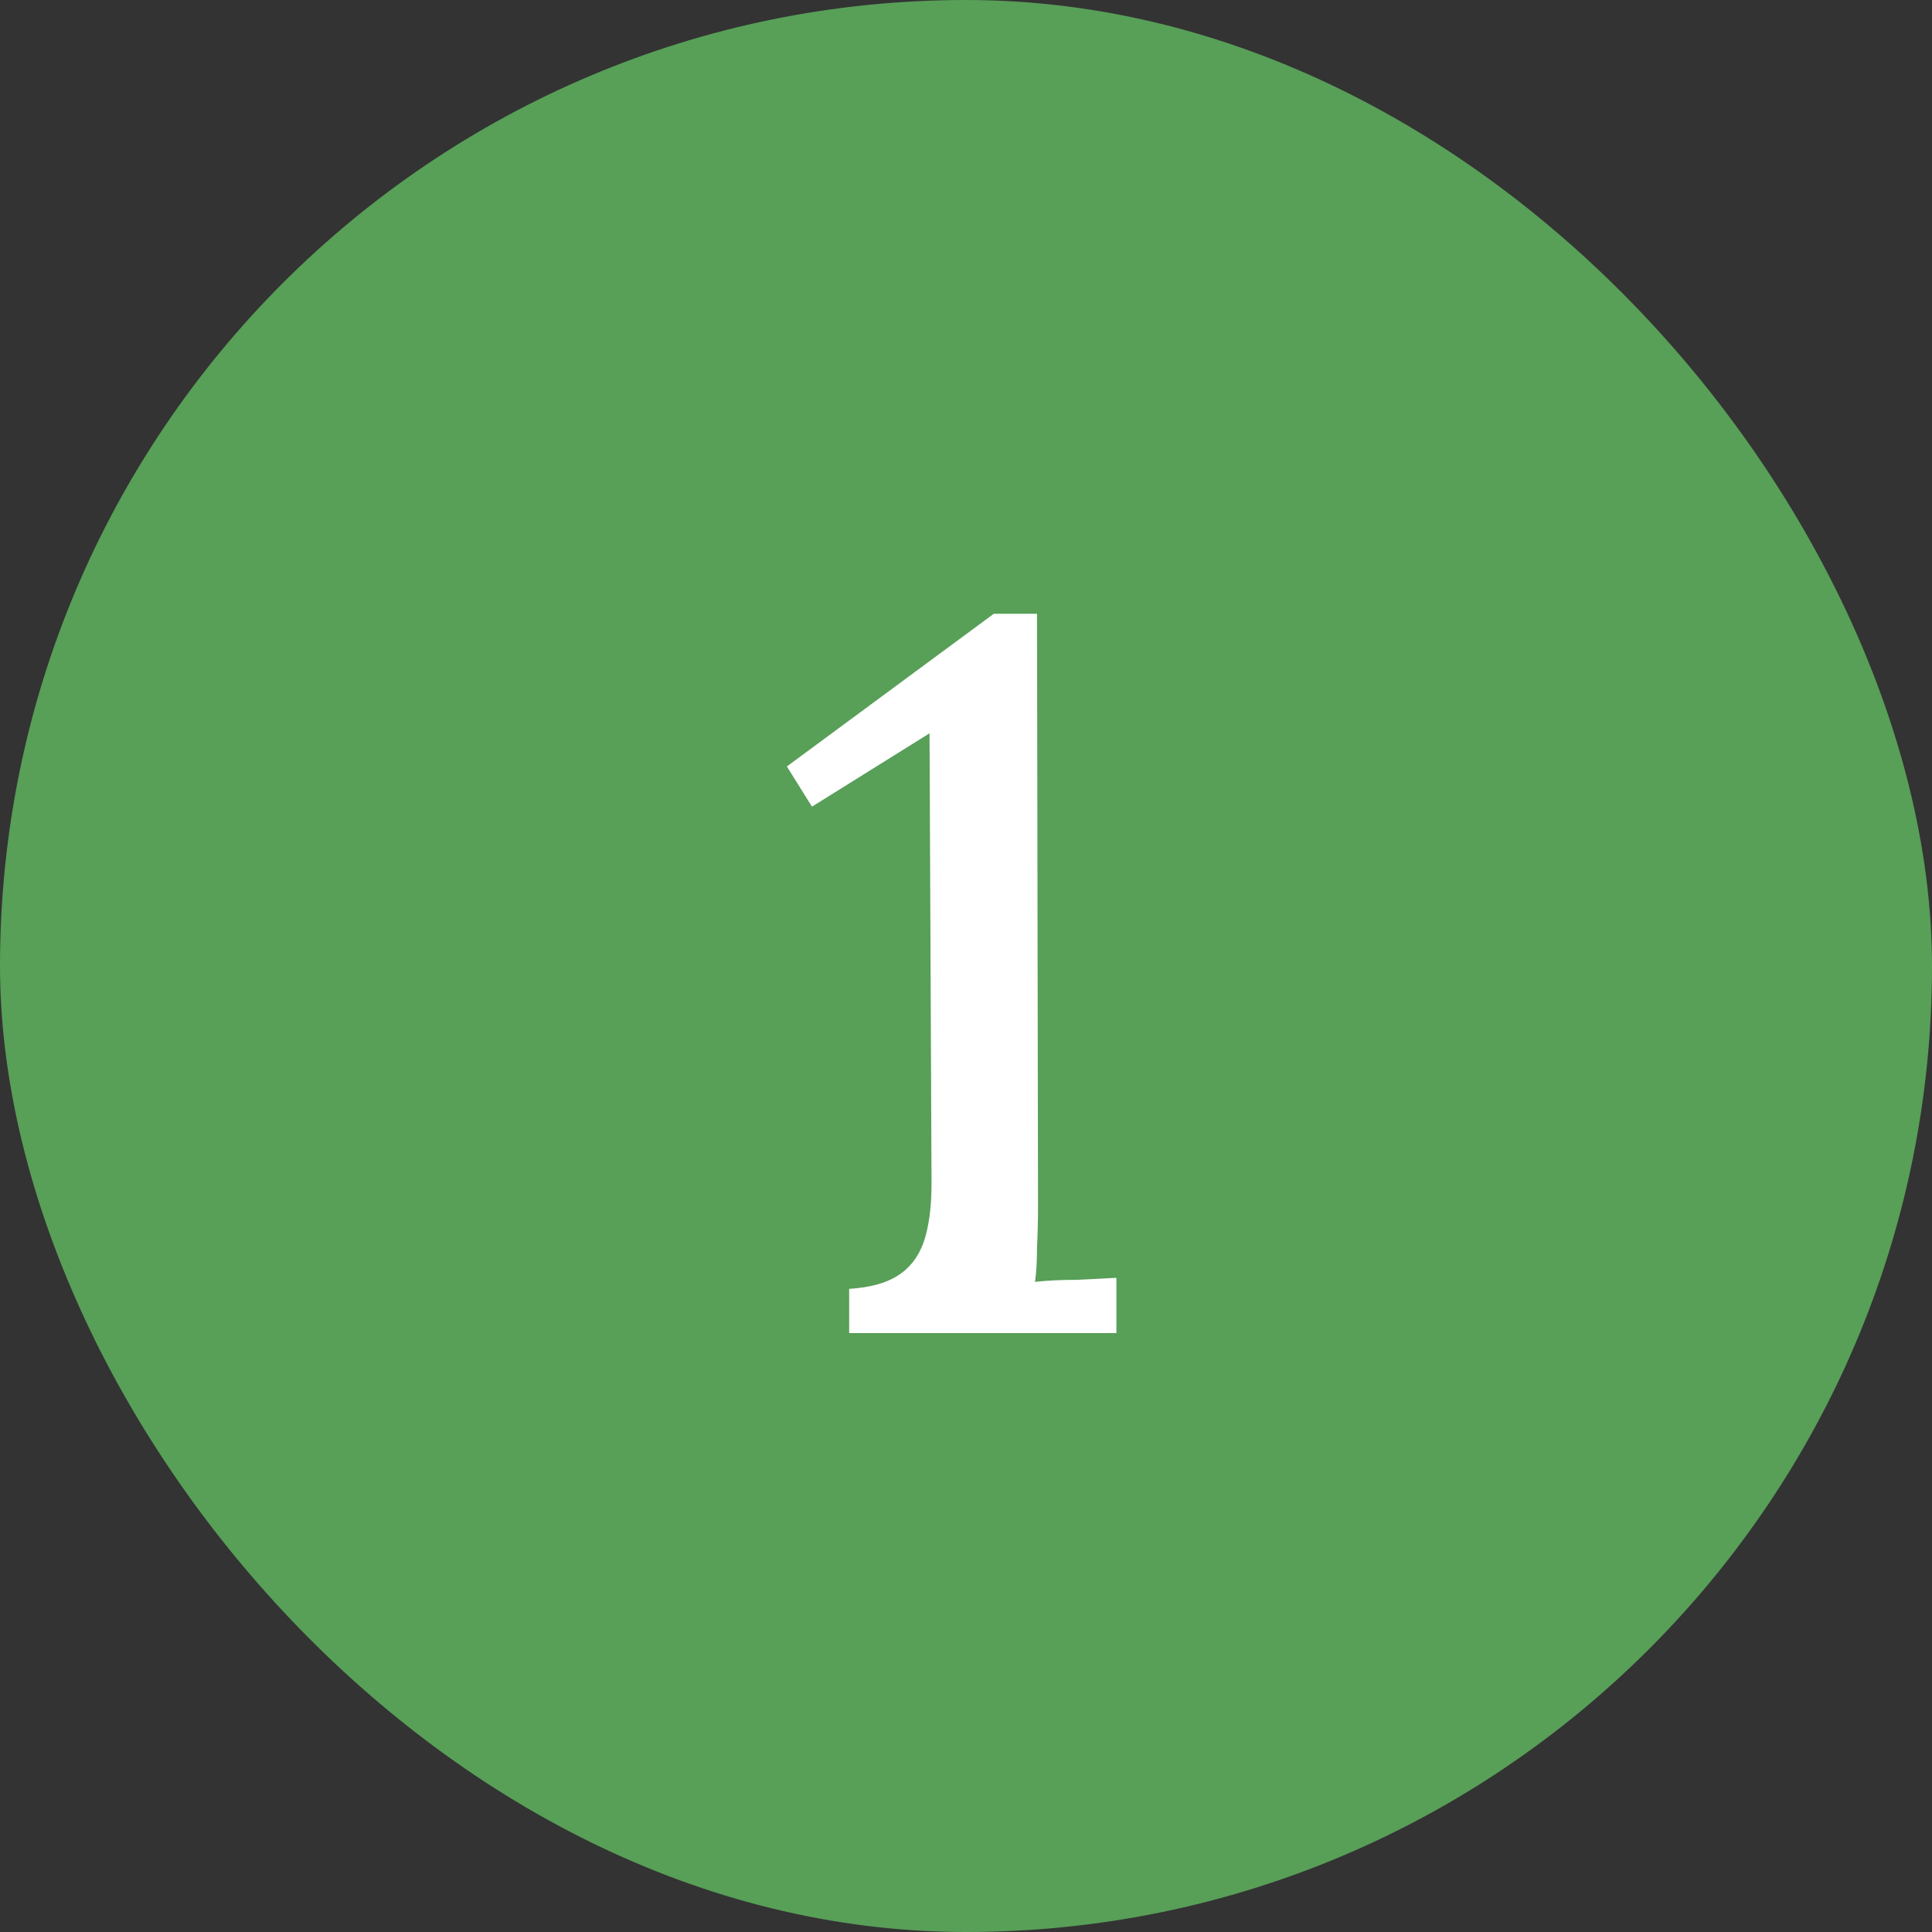
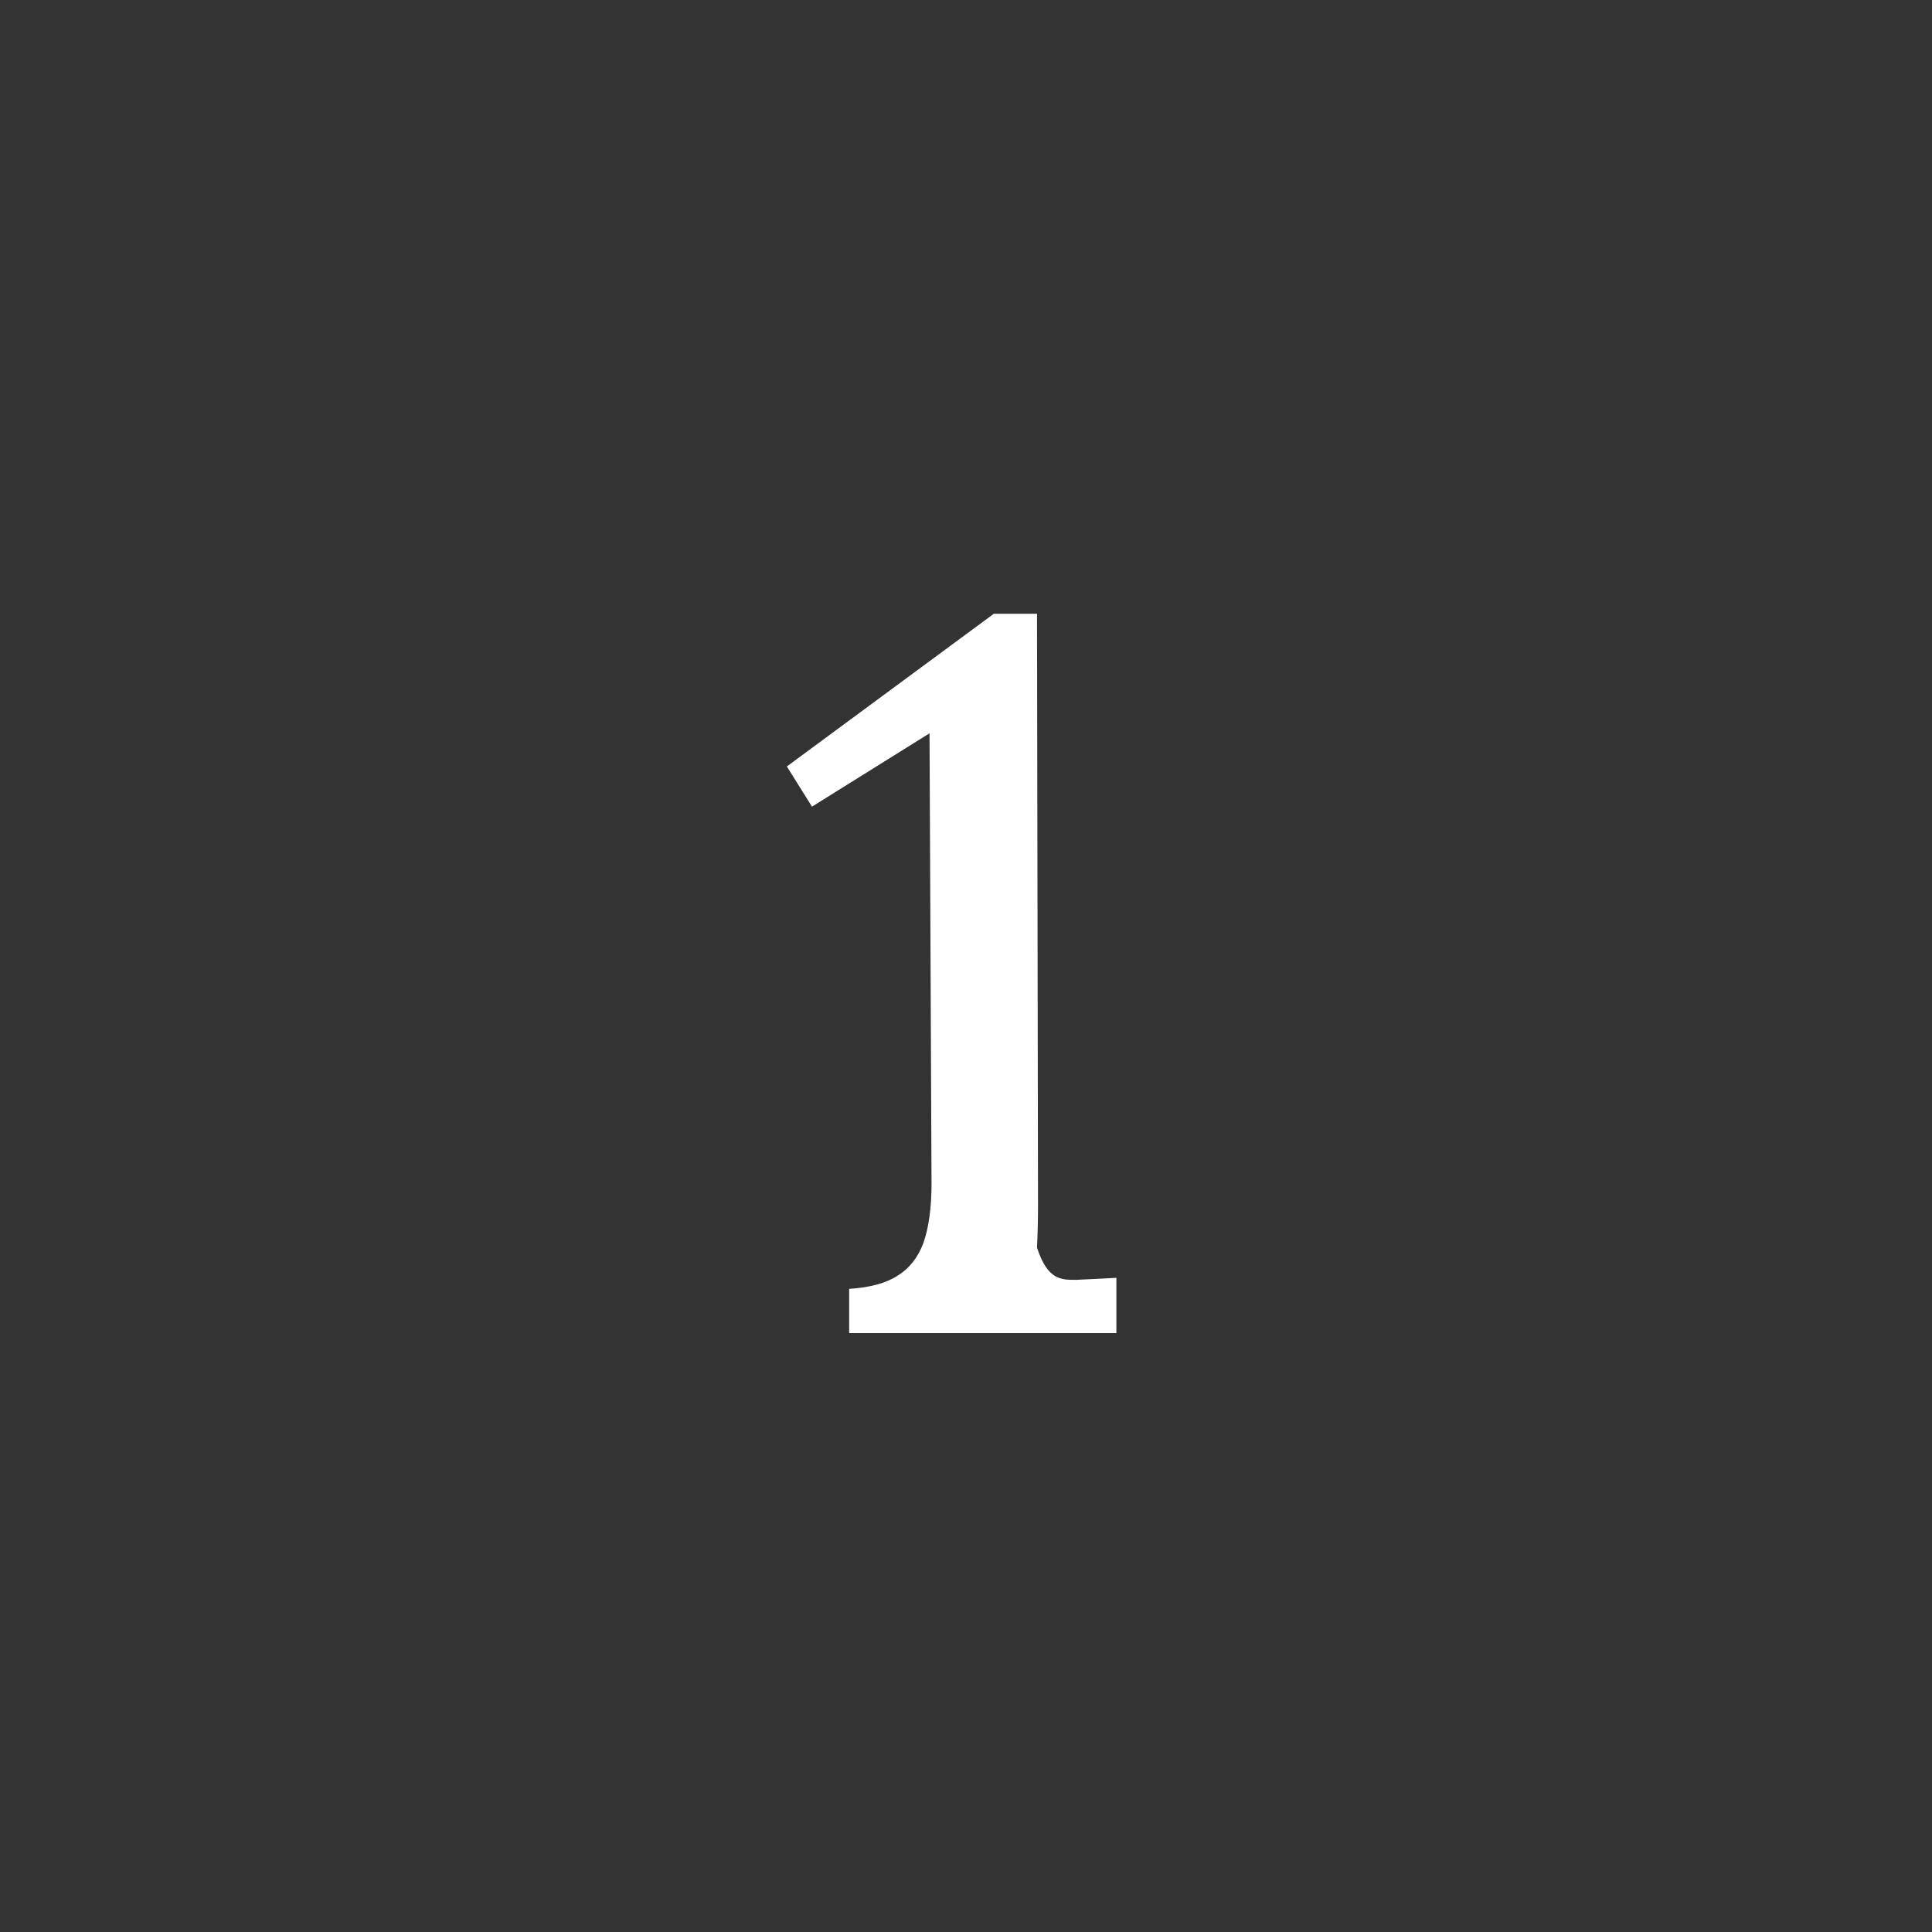
<svg xmlns="http://www.w3.org/2000/svg" width="50" height="50" viewBox="0 0 50 50" fill="none">
  <rect x="0" y="0" width="50" height="50" fill="#333333" stroke="none" />
-   <rect width="50" height="50" rx="25" fill="#589F58" />
-   <path d="M21.976 34.5V33.356C22.513 33.321 22.929 33.209 23.224 33.018C23.536 32.827 23.761 32.541 23.9 32.16C24.039 31.761 24.108 31.25 24.108 30.626L24.056 18.978L21.014 20.876L20.364 19.836L25.72 15.884H26.838L26.864 31.198C26.864 31.562 26.855 31.926 26.838 32.29C26.838 32.637 26.821 32.931 26.786 33.174C27.115 33.139 27.471 33.122 27.852 33.122C28.233 33.105 28.58 33.087 28.892 33.07V34.5H21.976Z" fill="white" />
+   <path d="M21.976 34.5V33.356C22.513 33.321 22.929 33.209 23.224 33.018C23.536 32.827 23.761 32.541 23.9 32.16C24.039 31.761 24.108 31.25 24.108 30.626L24.056 18.978L21.014 20.876L20.364 19.836L25.72 15.884H26.838L26.864 31.198C26.864 31.562 26.855 31.926 26.838 32.29C27.115 33.139 27.471 33.122 27.852 33.122C28.233 33.105 28.58 33.087 28.892 33.07V34.5H21.976Z" fill="white" />
</svg>